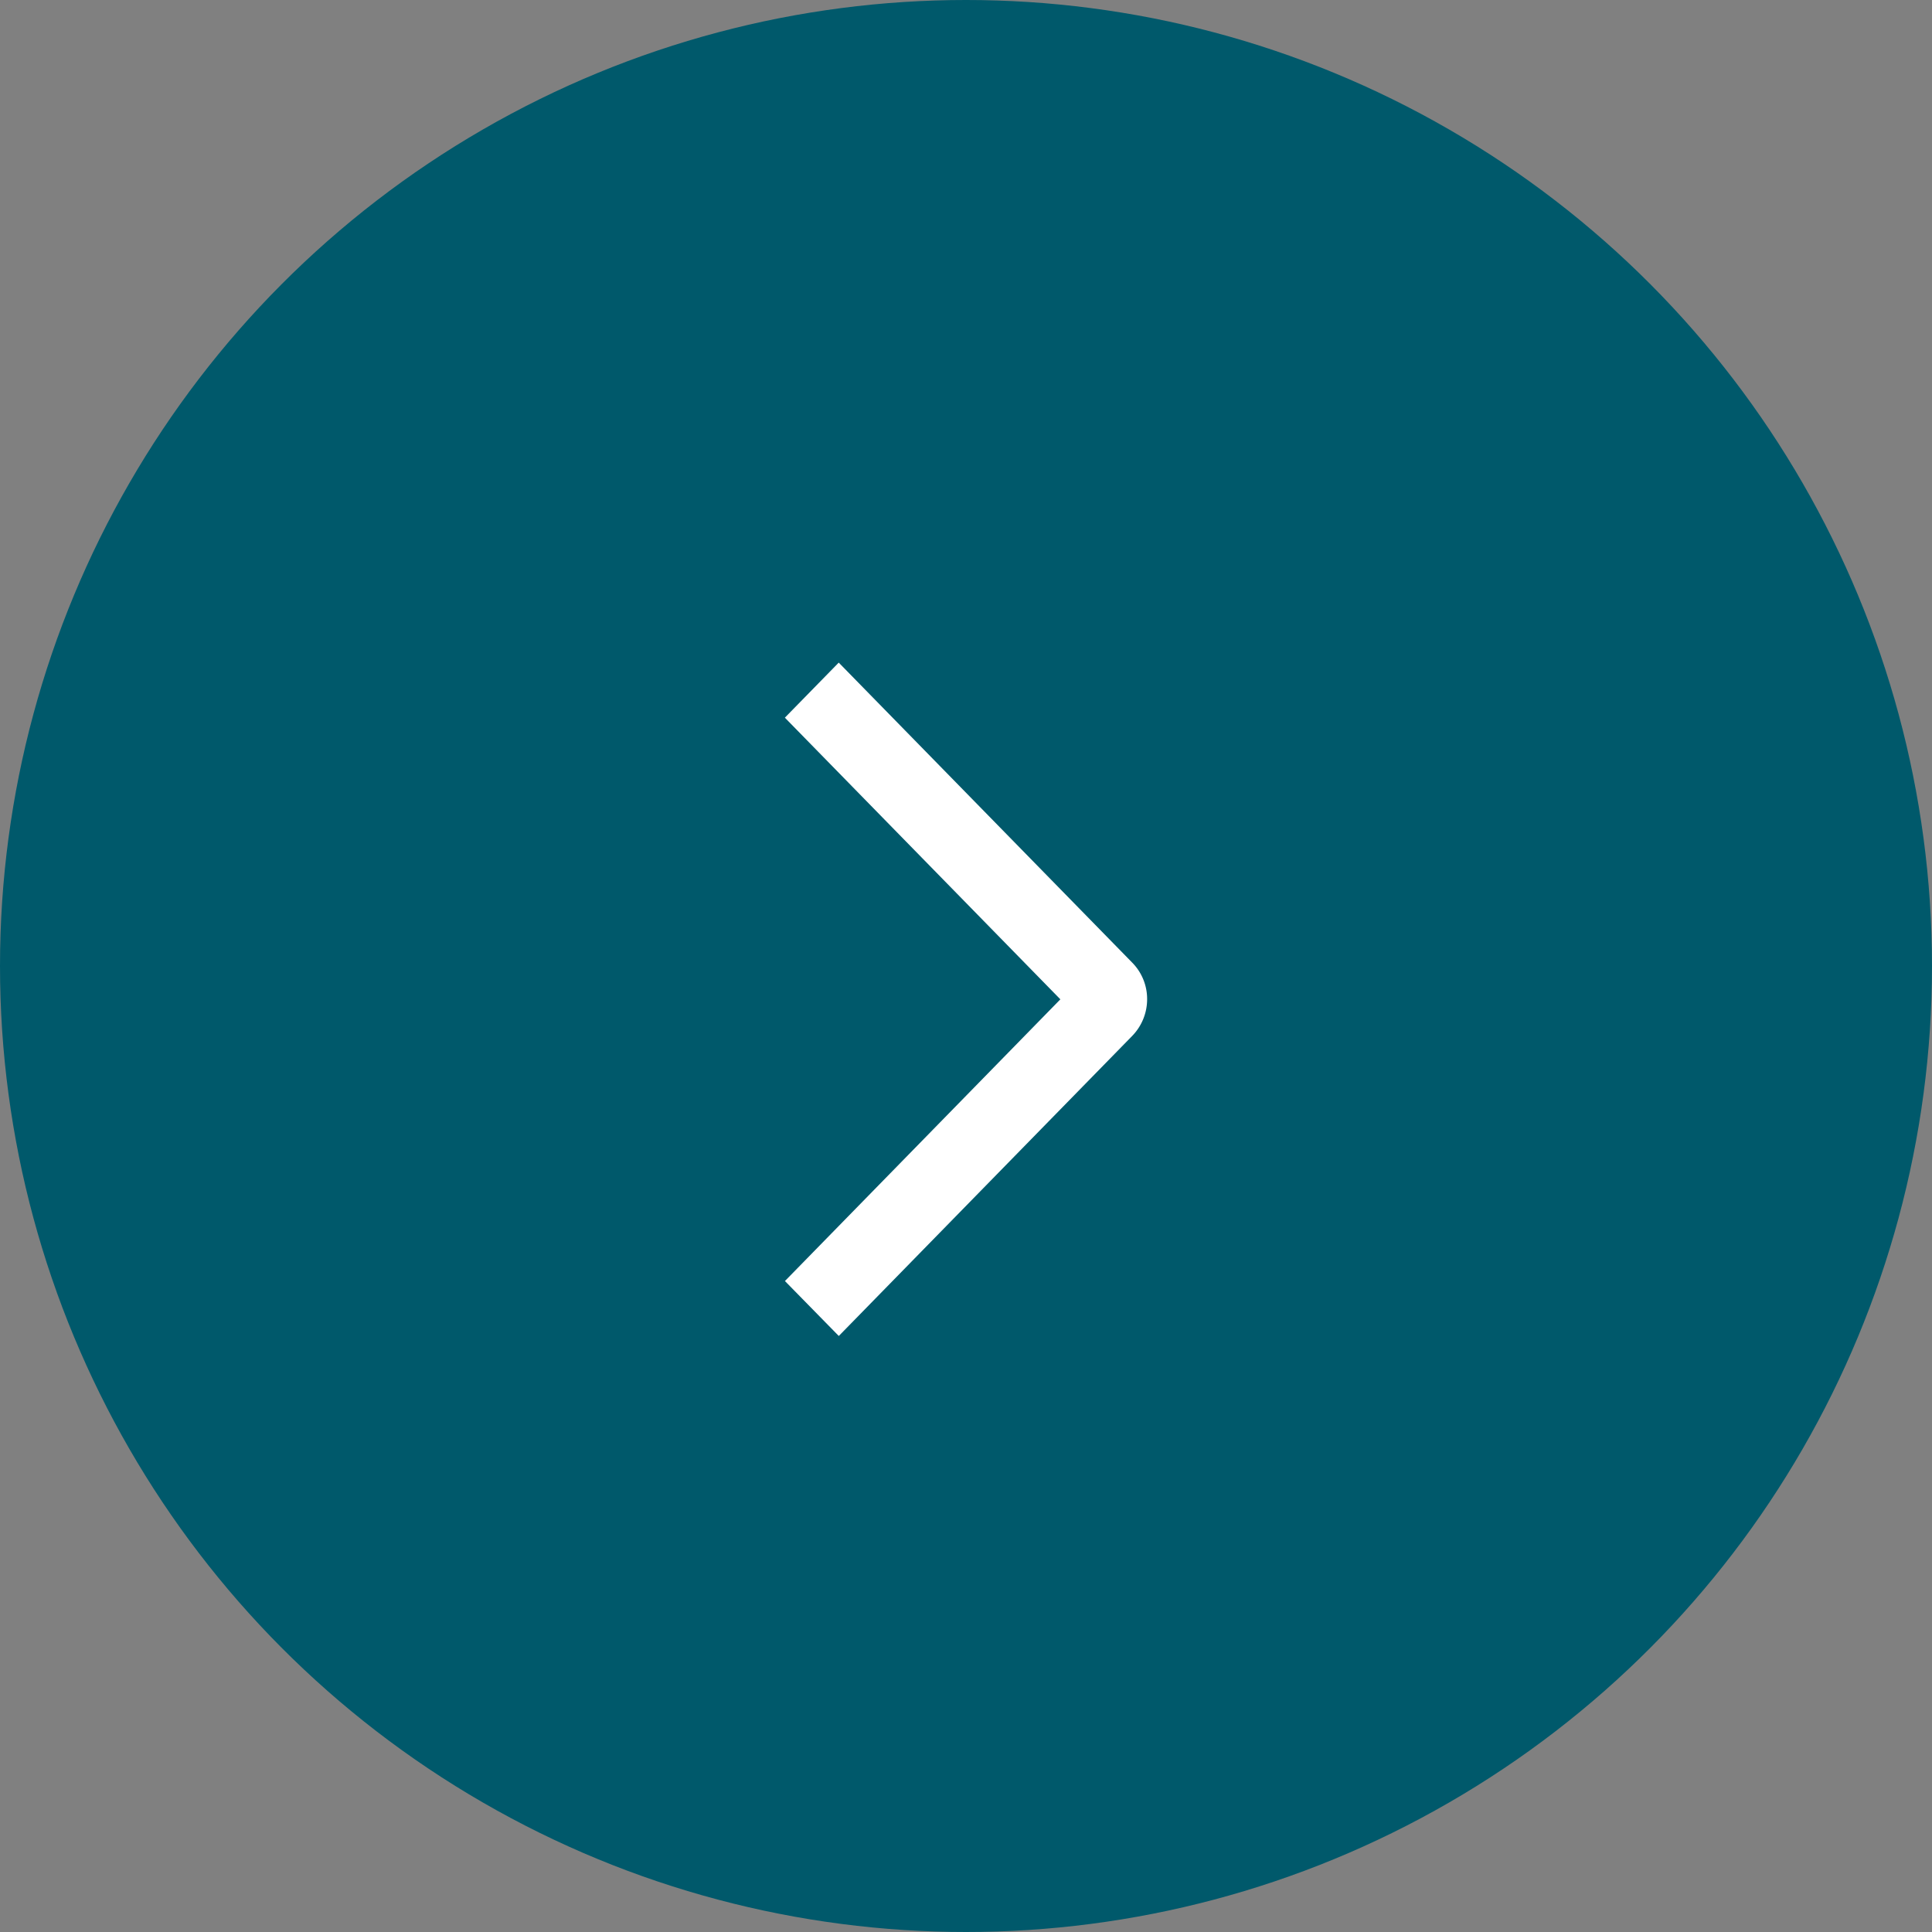
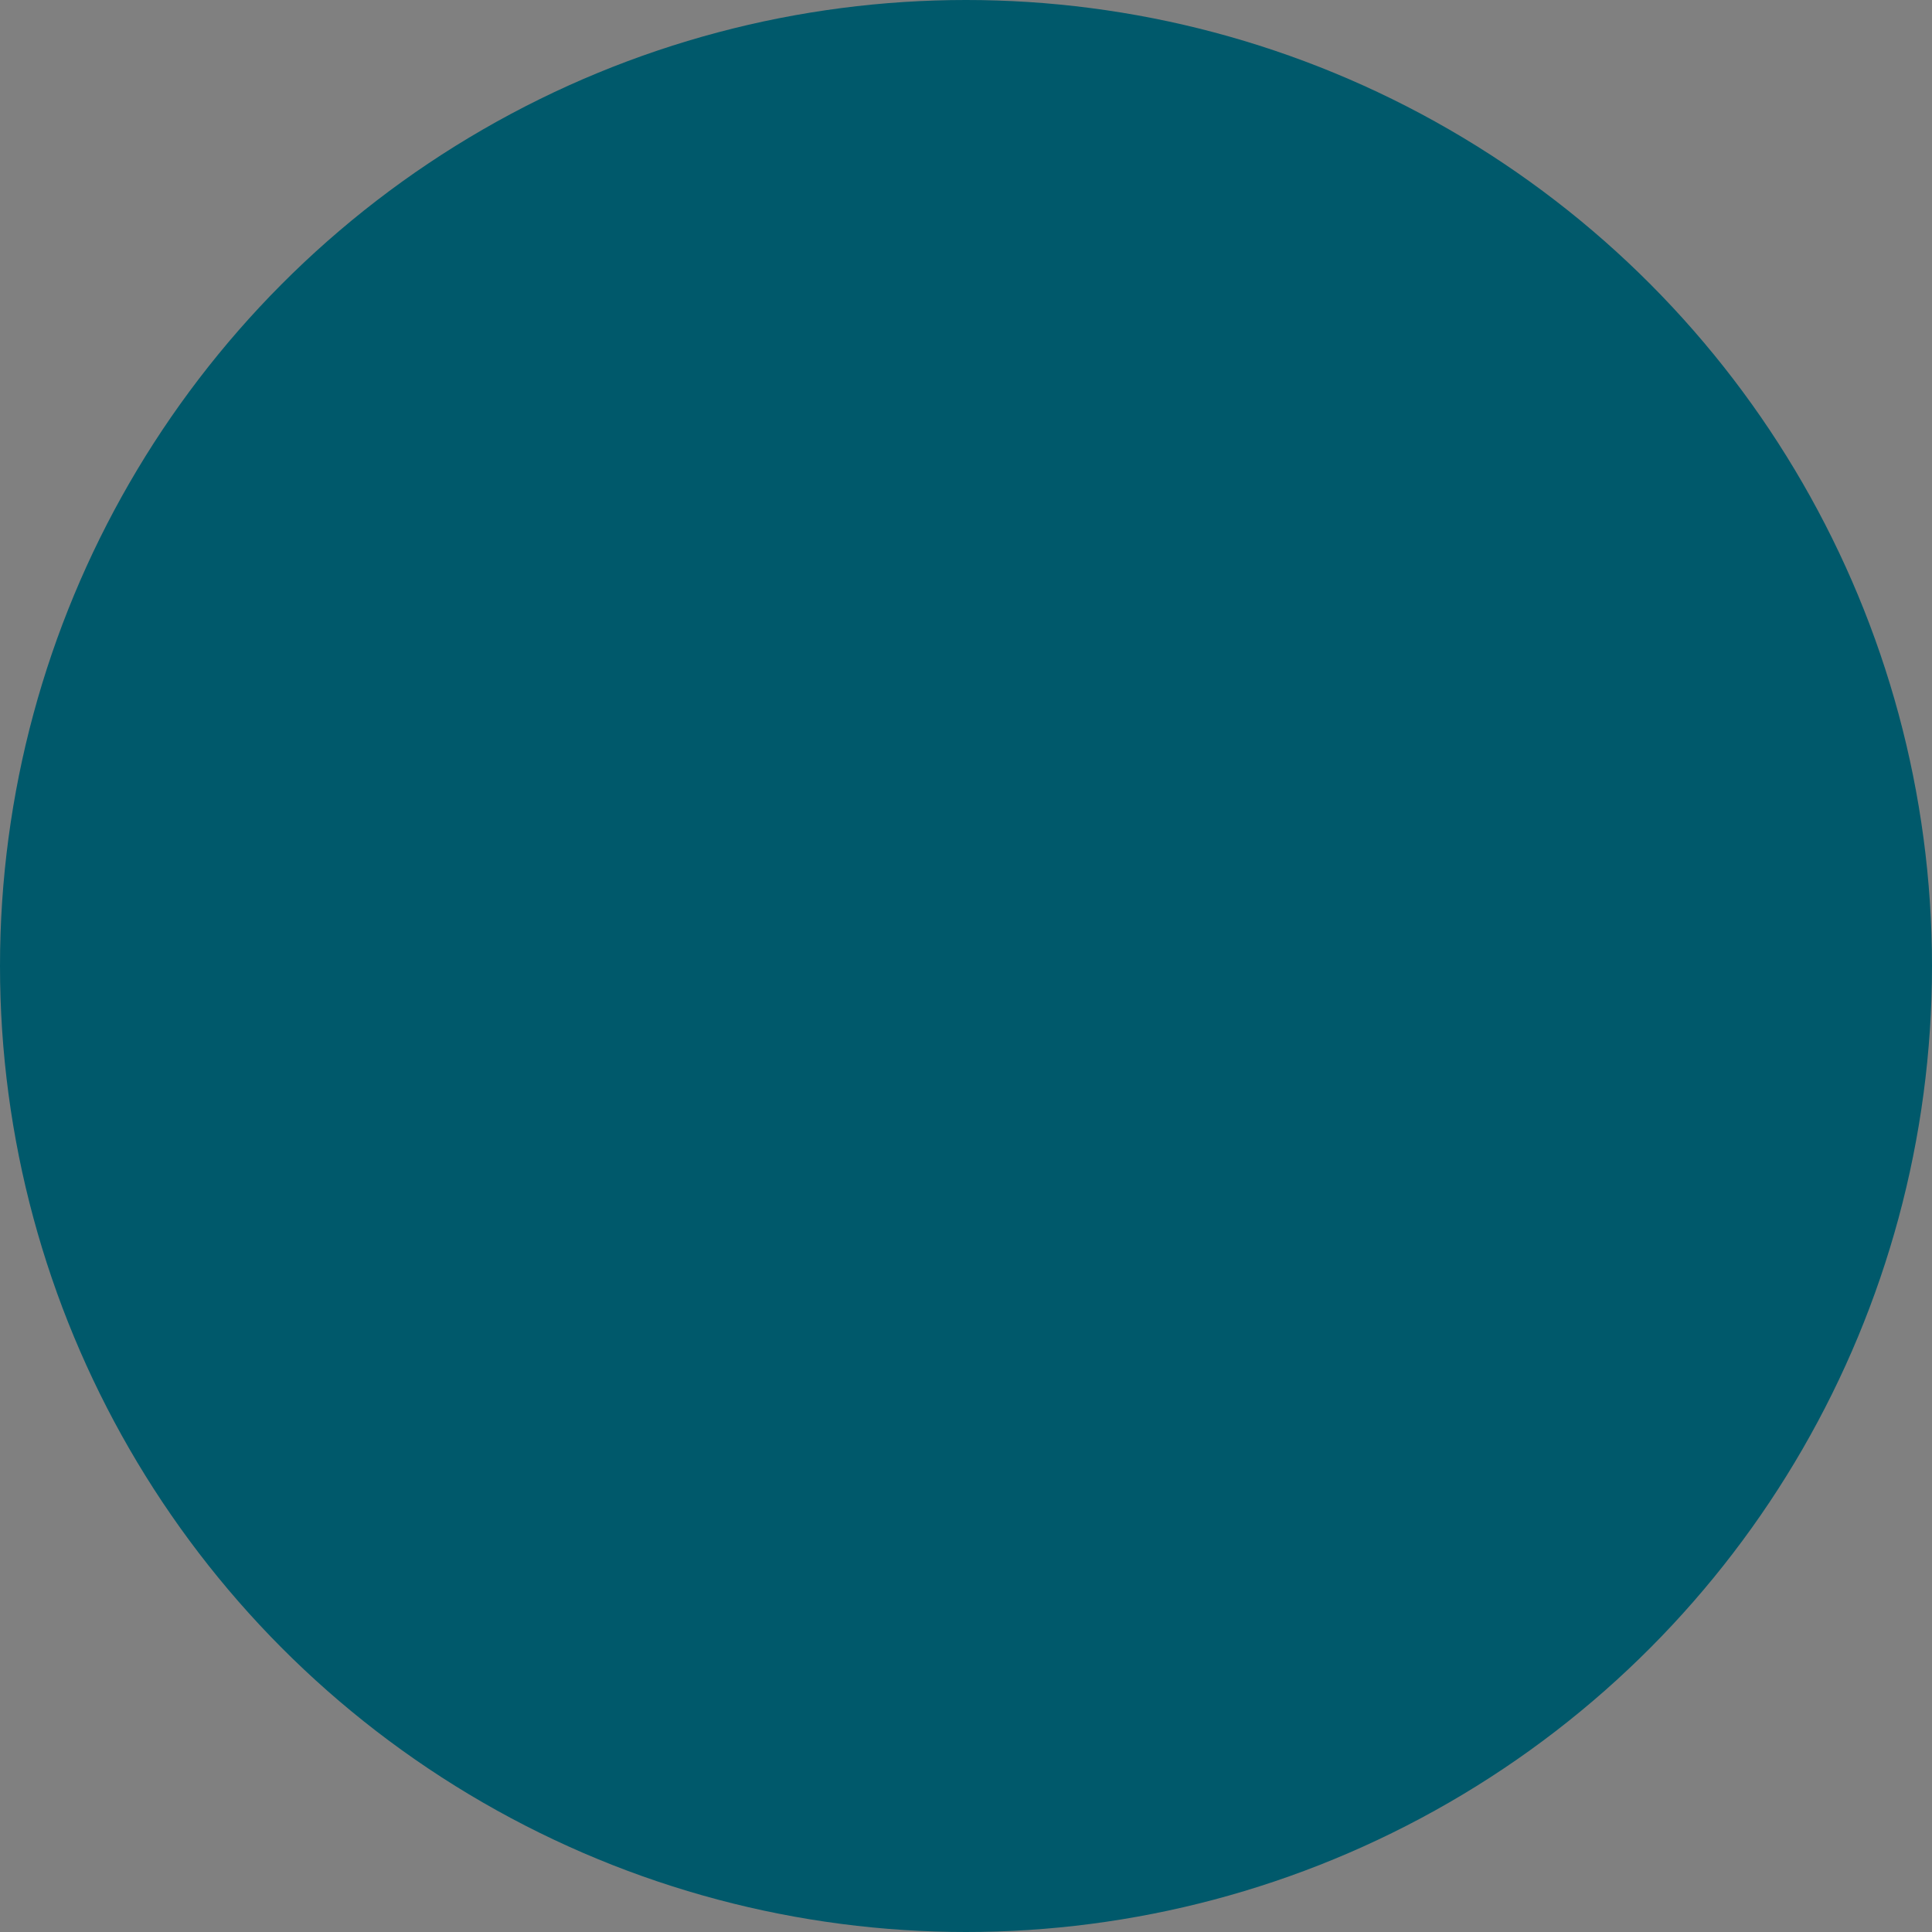
<svg xmlns="http://www.w3.org/2000/svg" width="32" height="32" fill="none" viewBox="0 0 32 32">
  <rect x="0" y="0" width="32" height="32" fill="#808080" stroke="none" />
  <circle cx="16" cy="16" r="16" fill="#00596B" />
-   <path fill="#fff" d="m13 11.887.892-.912 4.86 4.968a.858.858 0 0 1 .248.608.872.872 0 0 1-.247.607l-4.86 4.97-.892-.91 4.562-4.666L13 11.887Z" />
</svg>